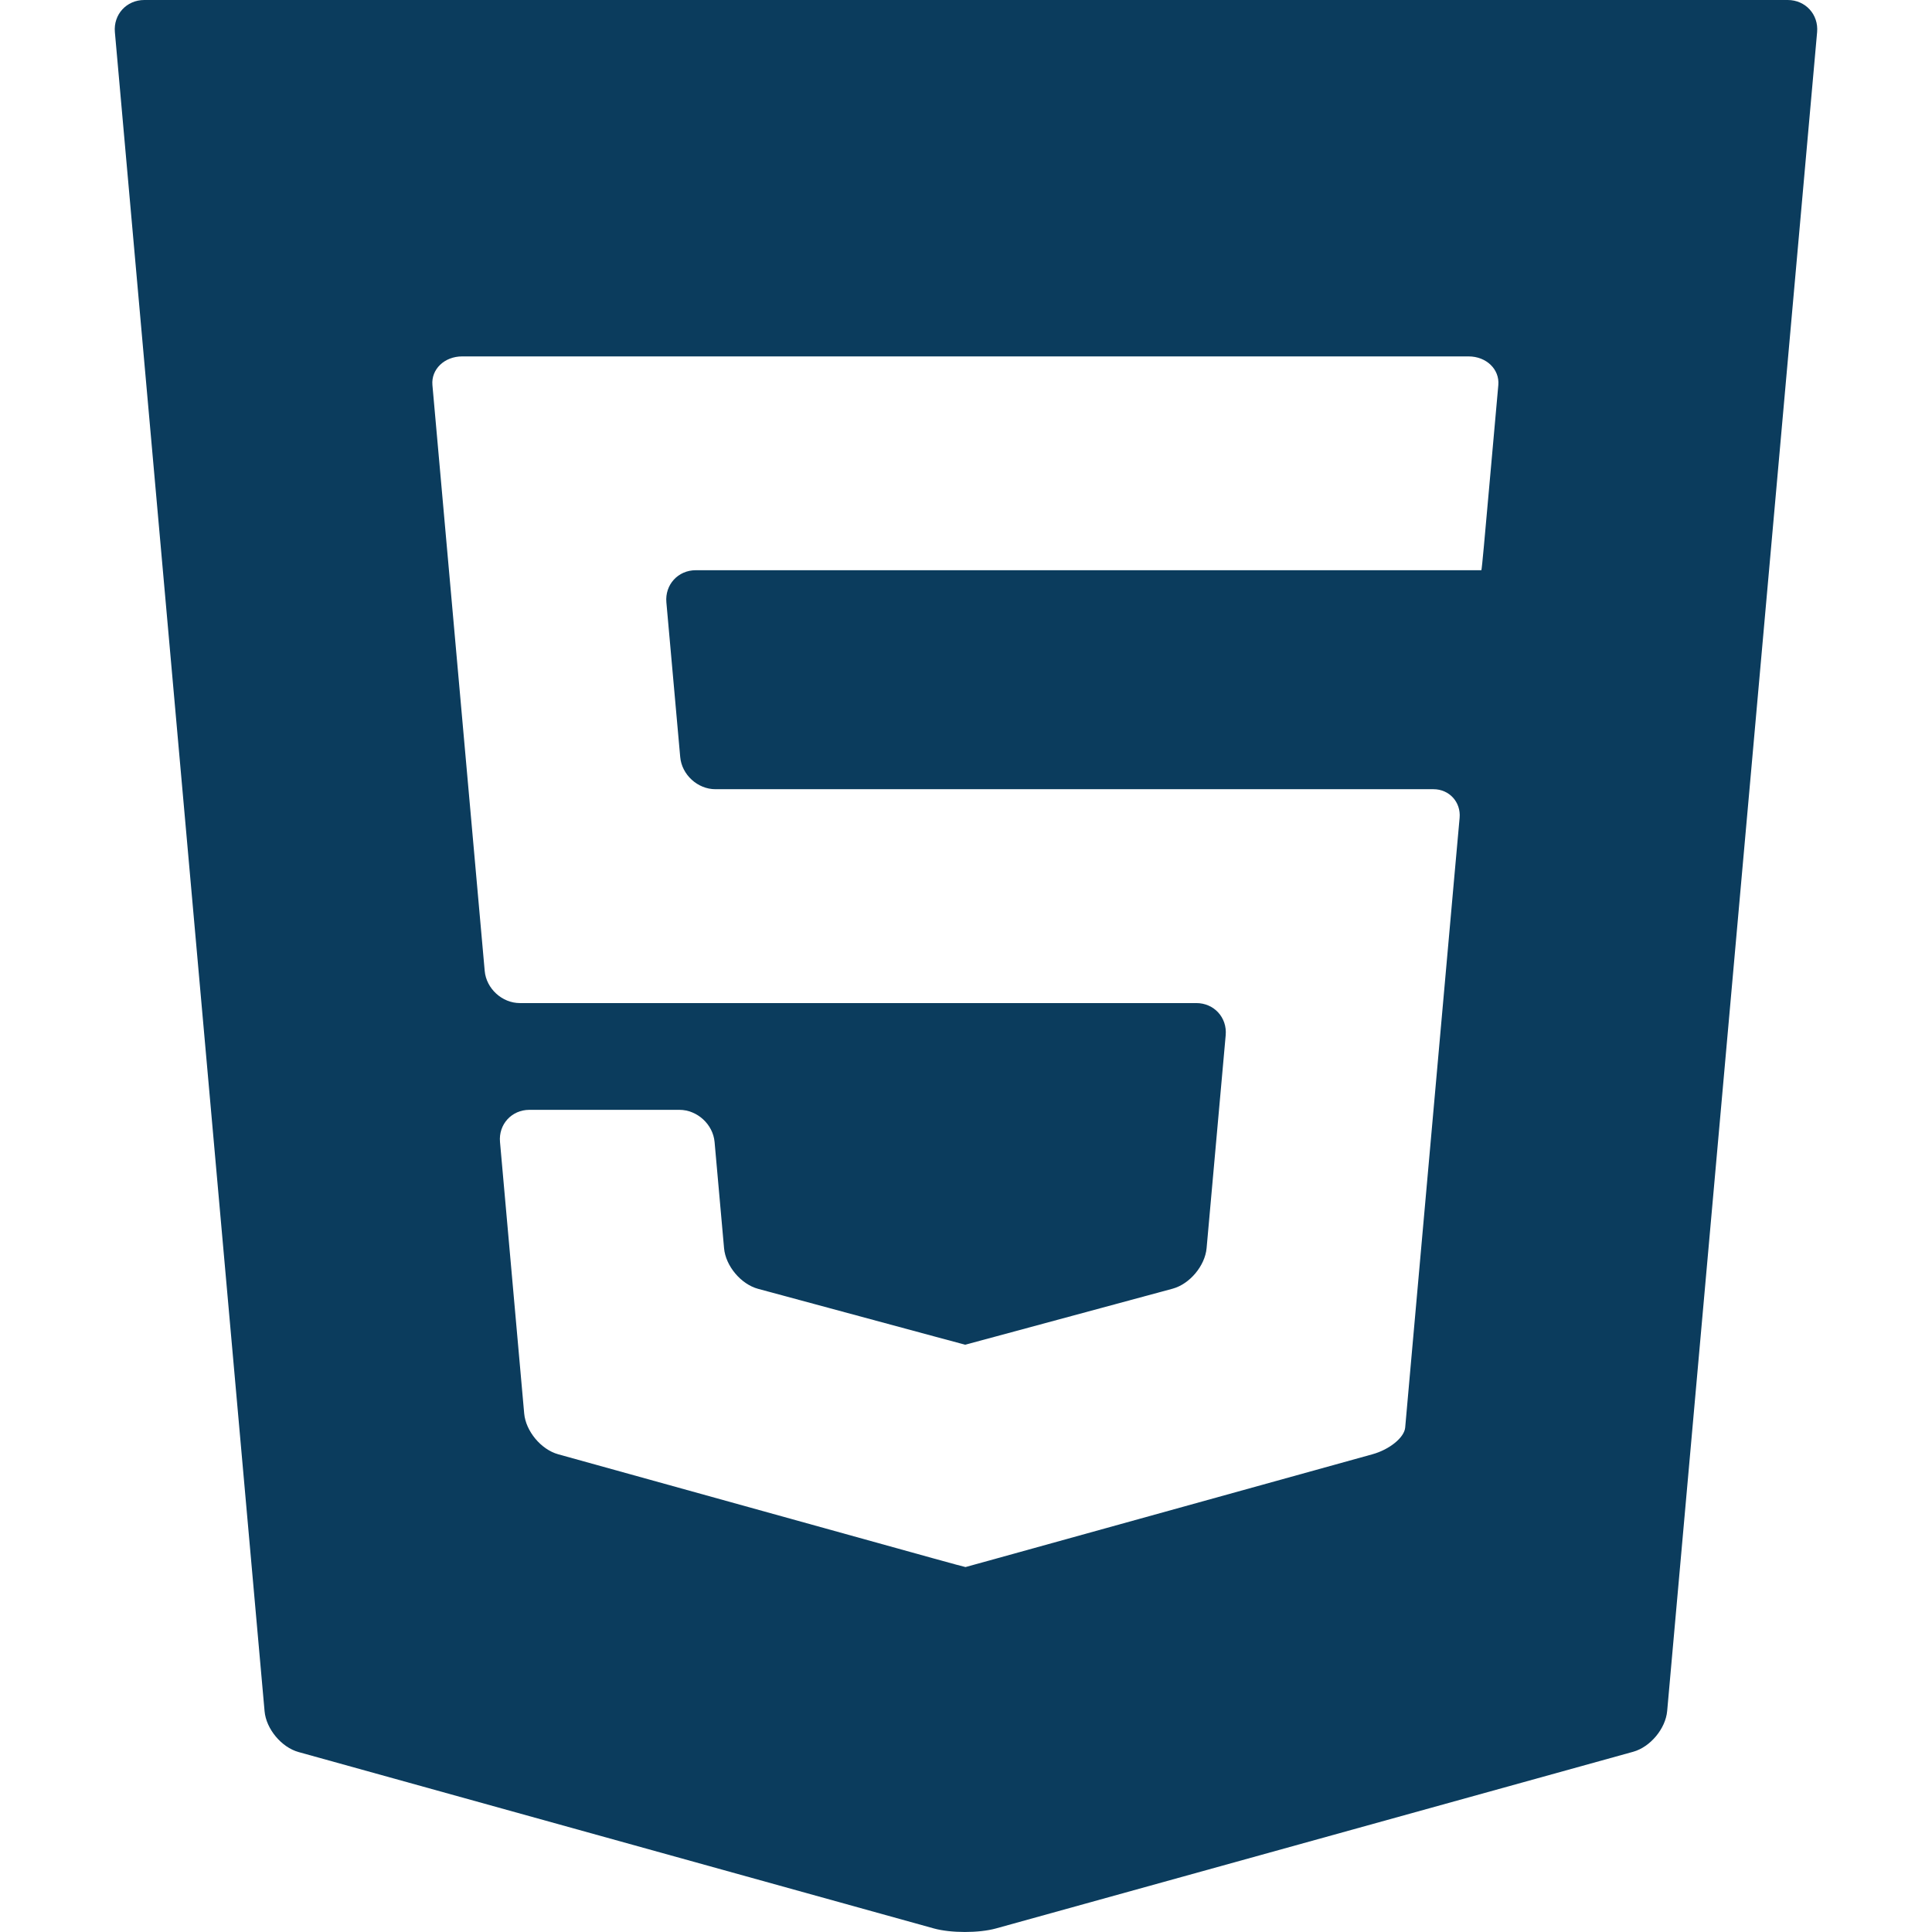
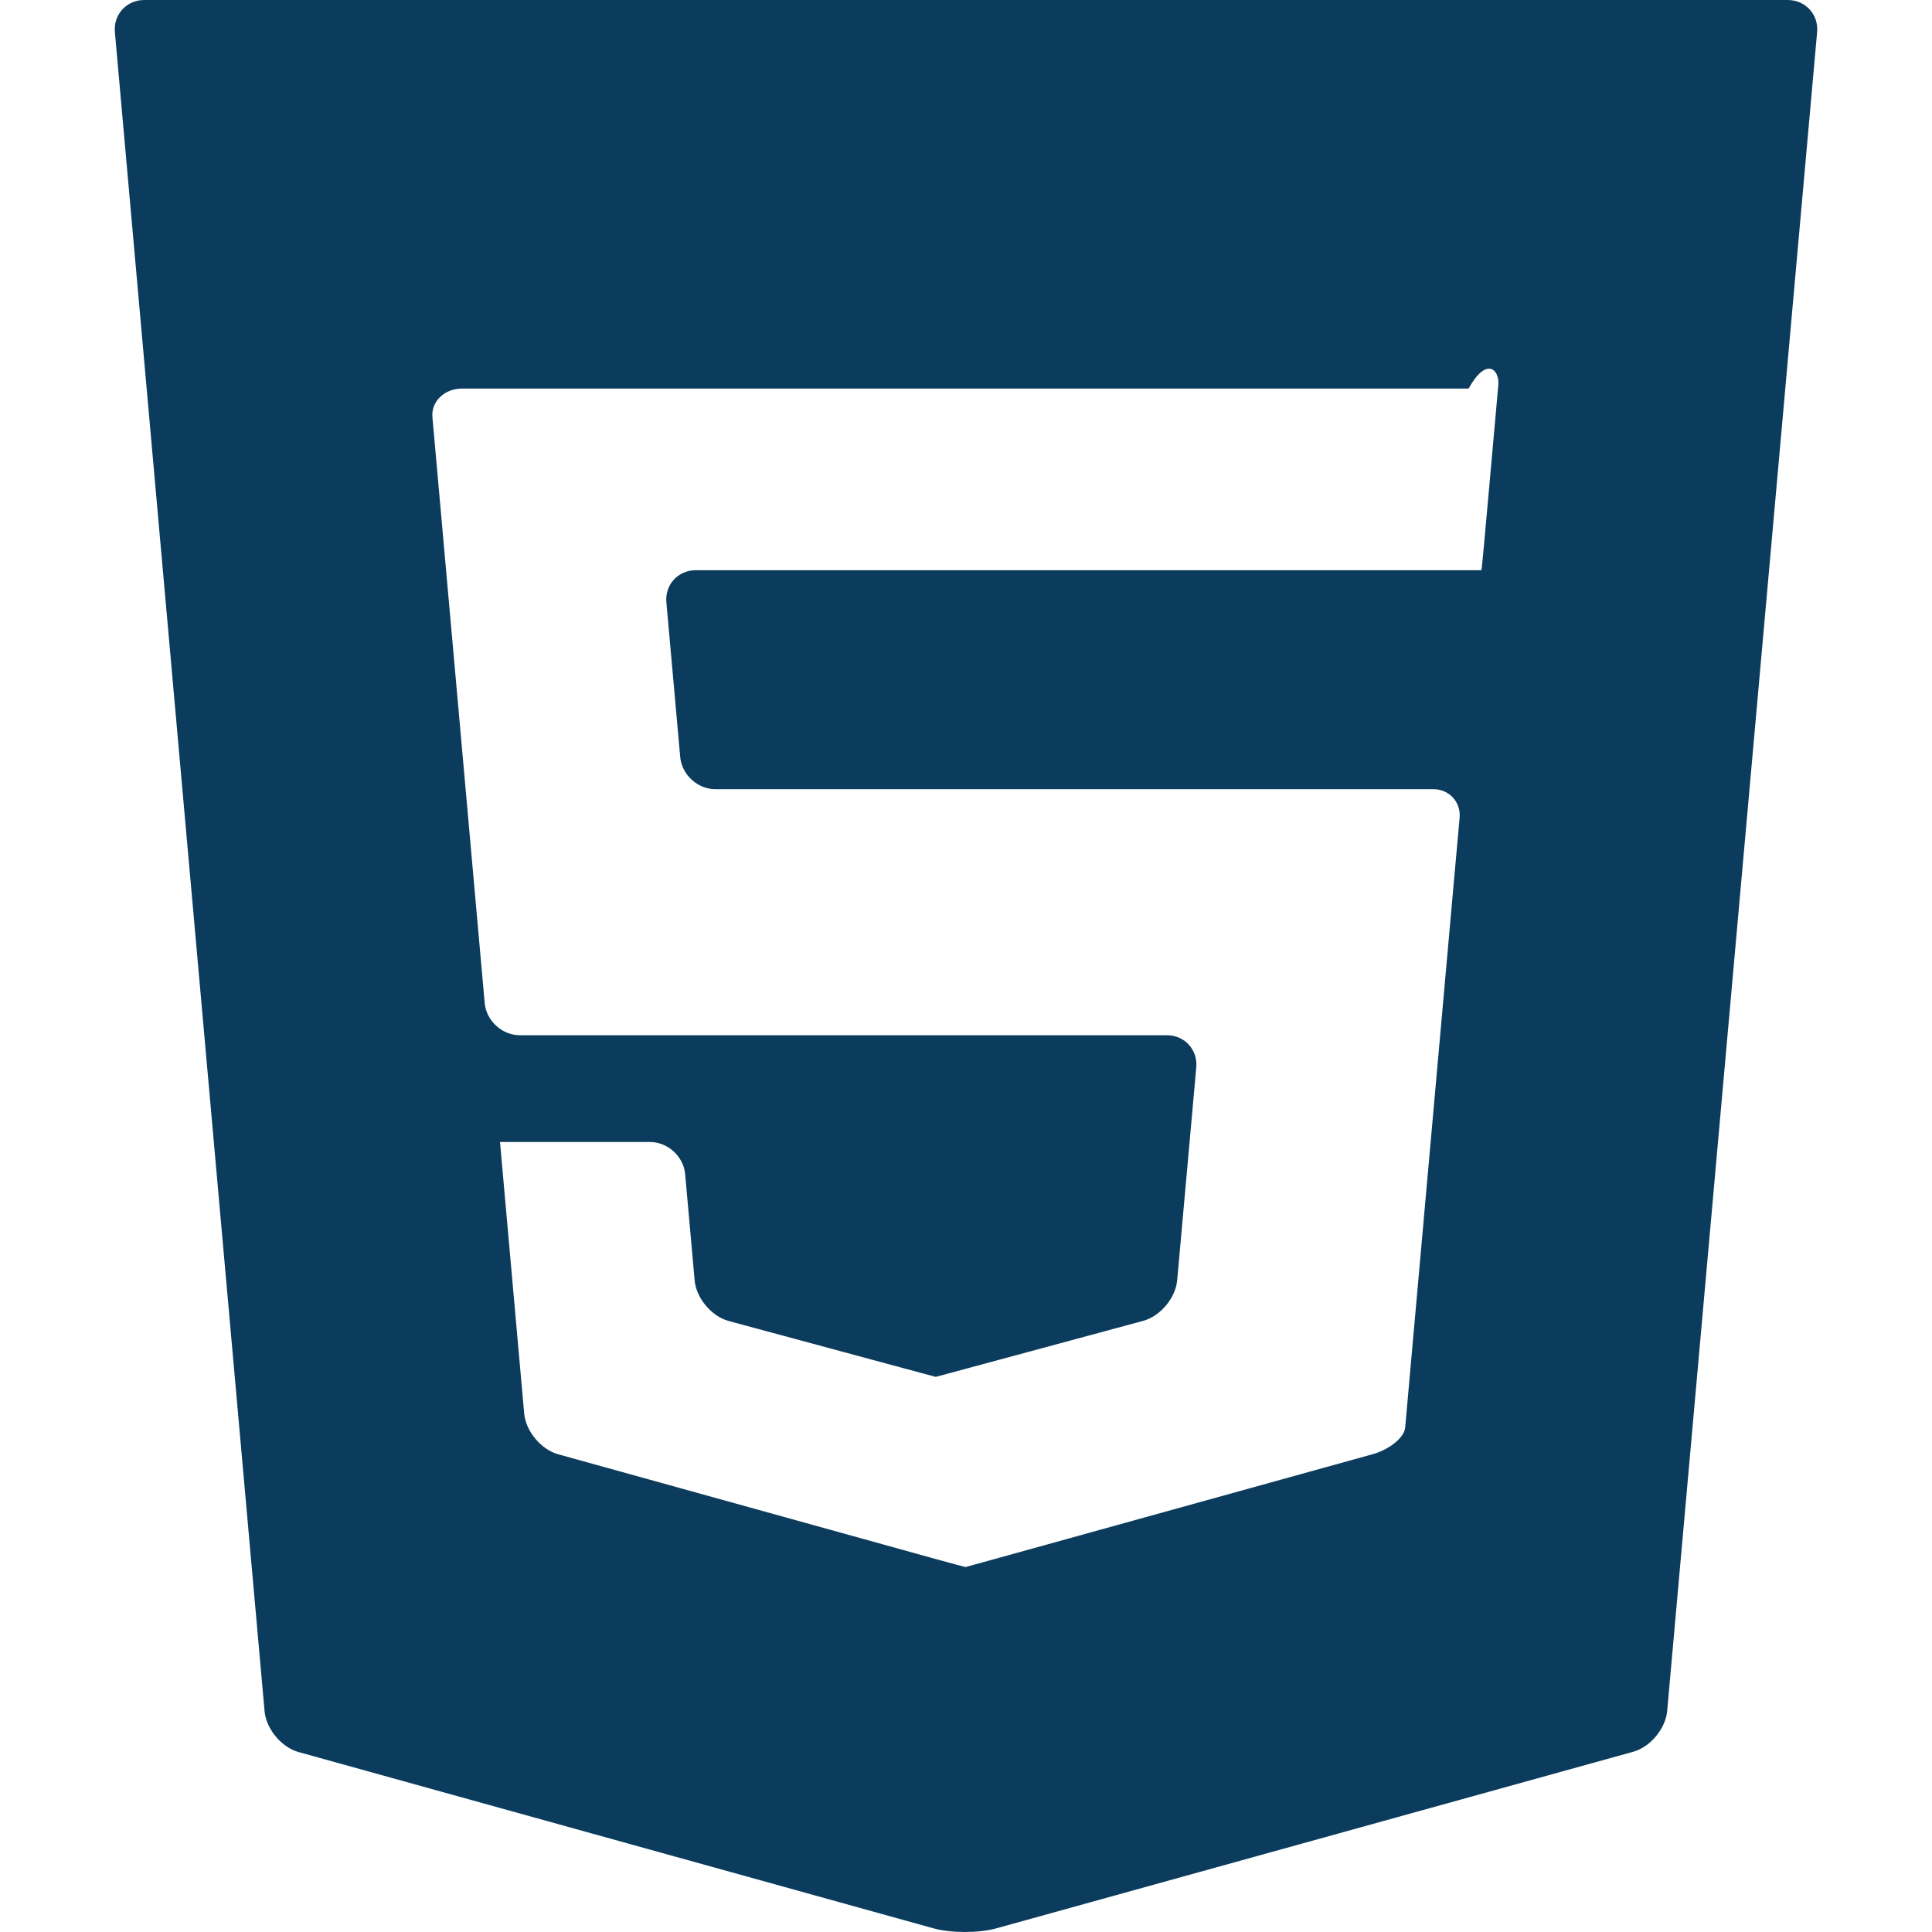
<svg xmlns="http://www.w3.org/2000/svg" version="1.1" id="Layer_1" x="0px" y="0px" viewBox="0 0 299.215 299.215" style="enable-background:new 0 0 299.215 299.215;" xml:space="preserve" width="100px" height="100px">
  <g id="XMLID_106_">
-     <path id="XMLID_107_" d="M22.347,0c-2.75,0-4.799,2.241-4.555,4.98l23.184,260.047c0.244,2.739,2.611,5.582,5.262,6.318   l98.381,27.316c2.65,0.736,6.986,0.736,9.637,0.002l98.68-27.361c2.65-0.735,5.02-3.578,5.264-6.316L281.422,4.98   c0.246-2.739-1.805-4.98-4.555-4.98H22.347z M232.049,59.641c-0.219,2.443-0.598,6.684-0.842,9.423l-0.611,6.823   c-0.246,2.738-0.596,6.654-0.781,8.701c-0.184,2.048-0.359,3.723-0.391,3.723c-0.031,0-2.307,0-5.057,0h-69.76   c-2.75,0-5.023,0-5.053,0s-2.305,0-5.055,0h-36.74c-2.75,0-4.799,2.241-4.555,4.98l2.143,23.955c0.244,2.738,2.695,4.98,5.445,4.98   H144.5c2.75,0,5.025,0,5.055,0s2.303,0,5.053,0h57.939c2.75,0,7.006,0,9.457,0c2.449,0,4.273,1.999,4.051,4.442   c-0.223,2.443-0.604,6.685-0.848,9.423l-6.891,77.228c-0.246,2.739-0.557,6.238-0.691,7.776c-0.137,1.537-2.416,3.396-5.066,4.131   l-58.133,16.119c-2.65,0.734-4.852,1.342-4.893,1.351c-0.041,0.009-2.242-0.586-4.893-1.321l-58.195-16.148   c-2.65-0.735-5.018-3.578-5.262-6.317l-3.746-42.045c-0.244-2.739,1.807-4.98,4.557-4.98h5.311c2.75,0,7.25,0,10,0h7.92   c2.75,0,5.199,2.241,5.445,4.98l1.469,16.459c0.244,2.739,2.615,5.566,5.271,6.283l27.221,7.351   c2.654,0.717,4.836,1.304,4.848,1.304s2.193-0.588,4.848-1.305l27.27-7.369c2.654-0.717,5.027-3.545,5.273-6.283l2.957-32.976   c0.246-2.739-1.803-4.98-4.553-4.98h-30.666c-2.75,0-5.023,0-5.053,0s-2.305,0-5.055,0H80.511c-2.75,0-5.199-2.242-5.443-4.98   l-7.256-81.306c-0.244-2.739-0.623-6.979-0.842-9.423c-0.217-2.443,1.854-4.442,4.604-4.442H144.5c2.75,0,5.025,0,5.055,0   s2.303,0,5.053,0h72.838C230.195,55.198,232.267,57.197,232.049,59.641z" fill="#0b3c5d" />
+     <path id="XMLID_107_" d="M22.347,0c-2.75,0-4.799,2.241-4.555,4.98l23.184,260.047c0.244,2.739,2.611,5.582,5.262,6.318   l98.381,27.316c2.65,0.736,6.986,0.736,9.637,0.002l98.68-27.361c2.65-0.735,5.02-3.578,5.264-6.316L281.422,4.98   c0.246-2.739-1.805-4.98-4.555-4.98H22.347z M232.049,59.641c-0.219,2.443-0.598,6.684-0.842,9.423l-0.611,6.823   c-0.246,2.738-0.596,6.654-0.781,8.701c-0.184,2.048-0.359,3.723-0.391,3.723c-0.031,0-2.307,0-5.057,0h-69.76   c-2.75,0-5.023,0-5.053,0s-2.305,0-5.055,0h-36.74c-2.75,0-4.799,2.241-4.555,4.98l2.143,23.955c0.244,2.738,2.695,4.98,5.445,4.98   H144.5c2.75,0,5.025,0,5.055,0s2.303,0,5.053,0h57.939c2.75,0,7.006,0,9.457,0c2.449,0,4.273,1.999,4.051,4.442   c-0.223,2.443-0.604,6.685-0.848,9.423l-6.891,77.228c-0.246,2.739-0.557,6.238-0.691,7.776c-0.137,1.537-2.416,3.396-5.066,4.131   l-58.133,16.119c-2.65,0.734-4.852,1.342-4.893,1.351c-0.041,0.009-2.242-0.586-4.893-1.321l-58.195-16.148   c-2.65-0.735-5.018-3.578-5.262-6.317l-3.746-42.045h5.311c2.75,0,7.25,0,10,0h7.92   c2.75,0,5.199,2.241,5.445,4.98l1.469,16.459c0.244,2.739,2.615,5.566,5.271,6.283l27.221,7.351   c2.654,0.717,4.836,1.304,4.848,1.304s2.193-0.588,4.848-1.305l27.27-7.369c2.654-0.717,5.027-3.545,5.273-6.283l2.957-32.976   c0.246-2.739-1.803-4.98-4.553-4.98h-30.666c-2.75,0-5.023,0-5.053,0s-2.305,0-5.055,0H80.511c-2.75,0-5.199-2.242-5.443-4.98   l-7.256-81.306c-0.244-2.739-0.623-6.979-0.842-9.423c-0.217-2.443,1.854-4.442,4.604-4.442H144.5c2.75,0,5.025,0,5.055,0   s2.303,0,5.053,0h72.838C230.195,55.198,232.267,57.197,232.049,59.641z" fill="#0b3c5d" />
  </g>
  <g>
</g>
  <g>
</g>
  <g>
</g>
  <g>
</g>
  <g>
</g>
  <g>
</g>
  <g>
</g>
  <g>
</g>
  <g>
</g>
  <g>
</g>
  <g>
</g>
  <g>
</g>
  <g>
</g>
  <g>
</g>
  <g>
</g>
</svg>